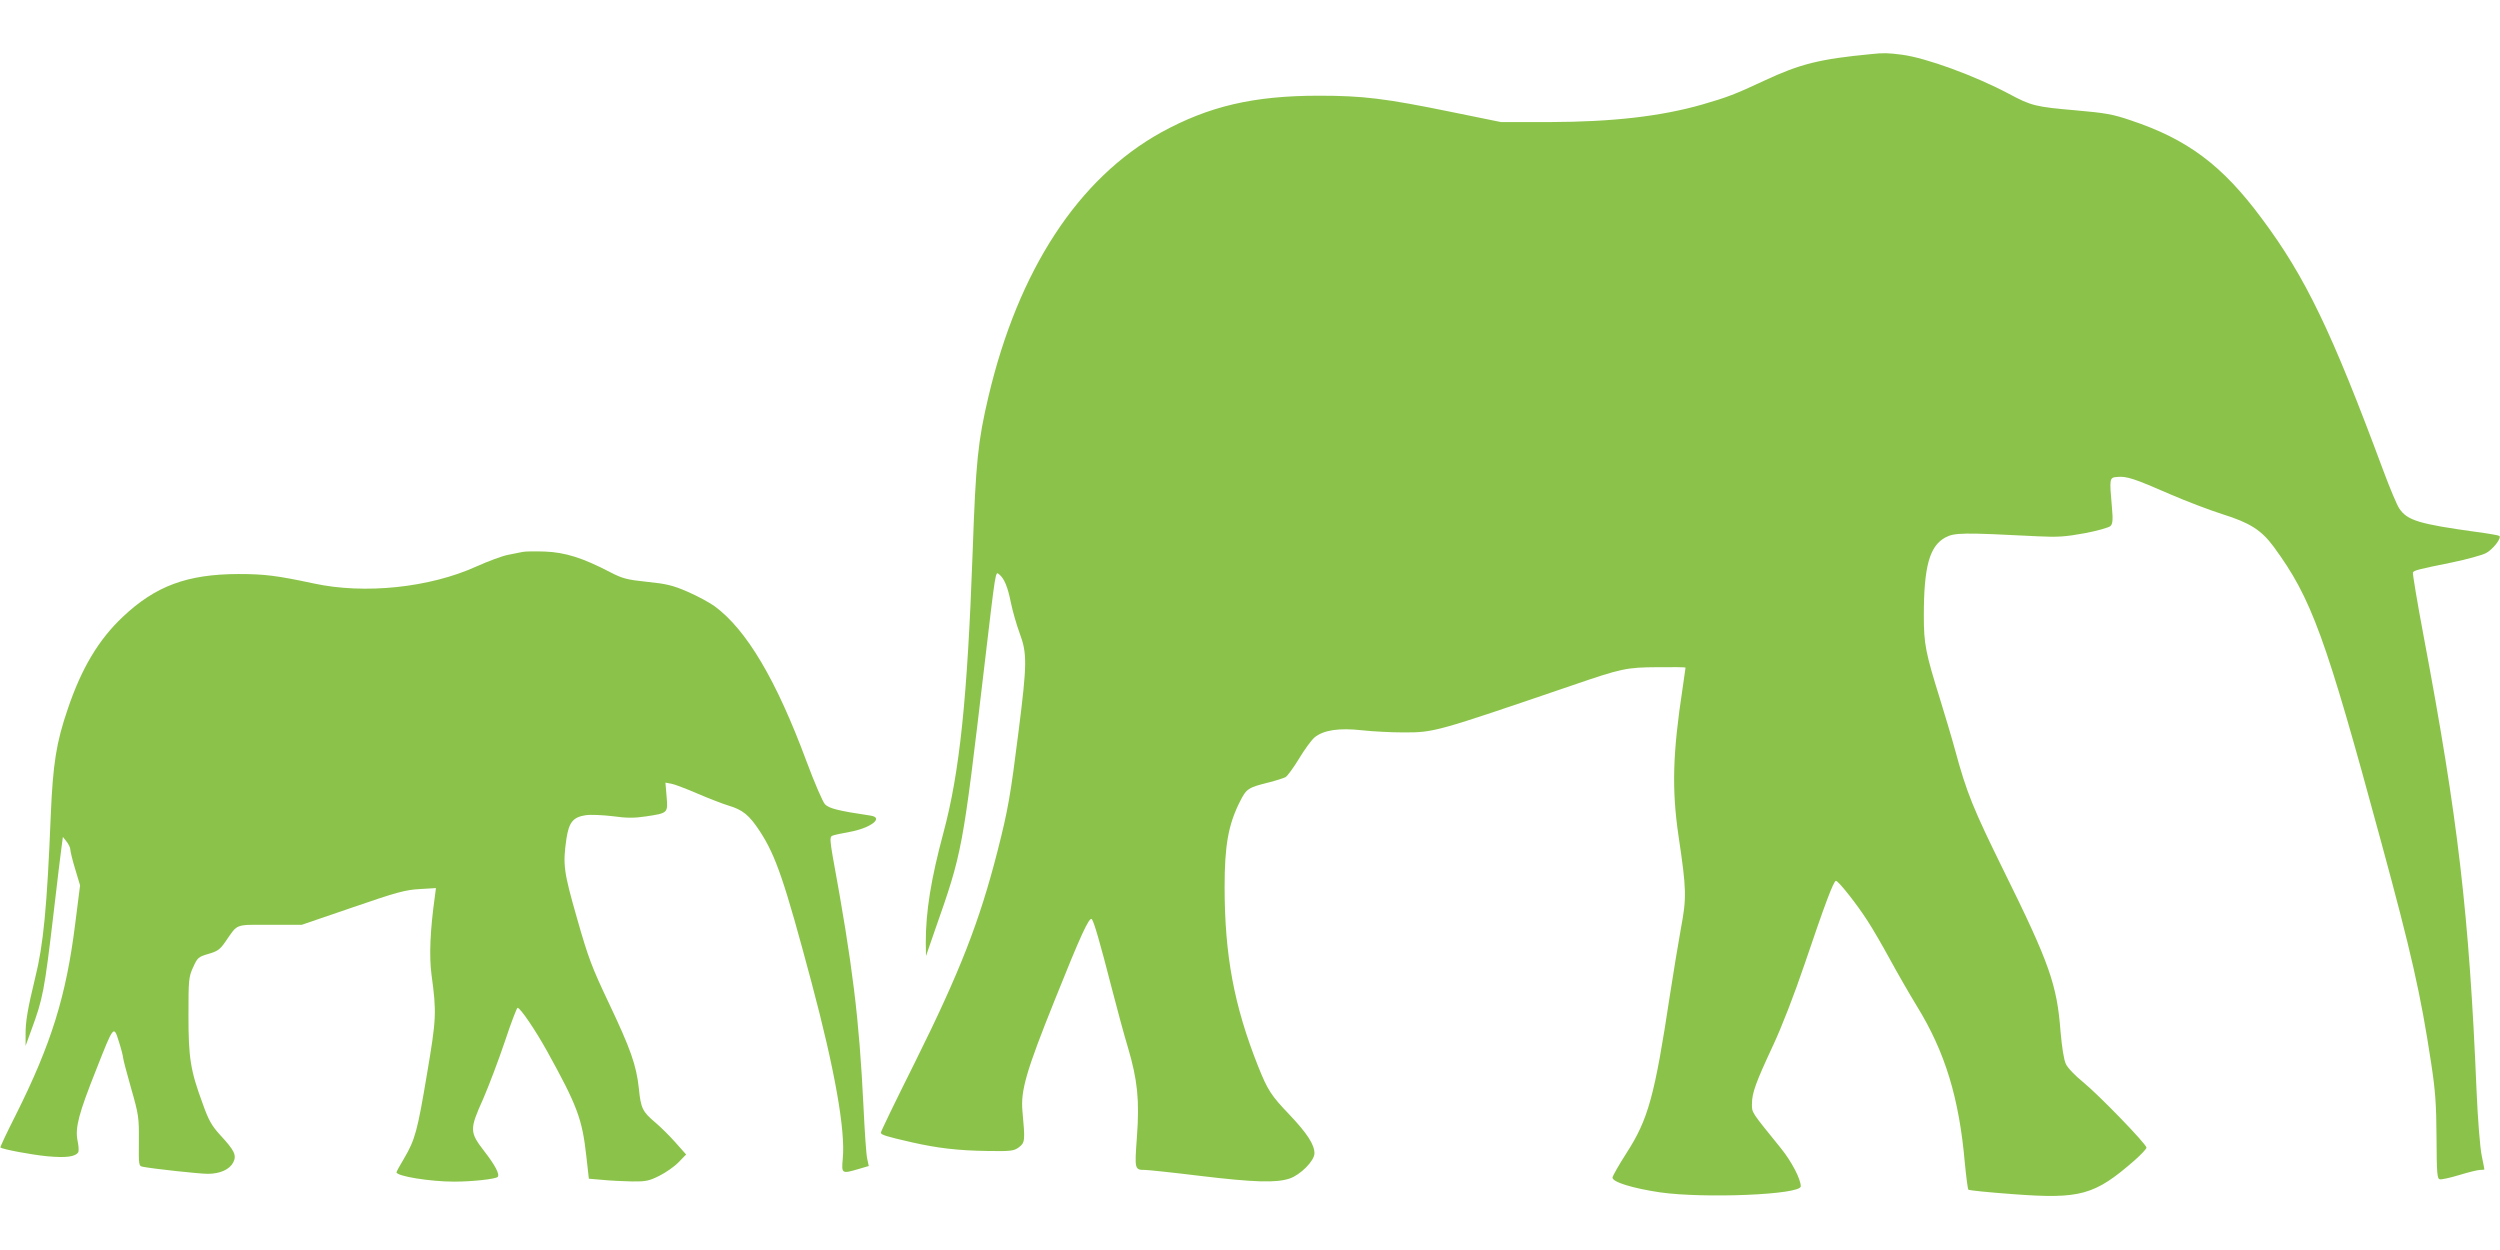
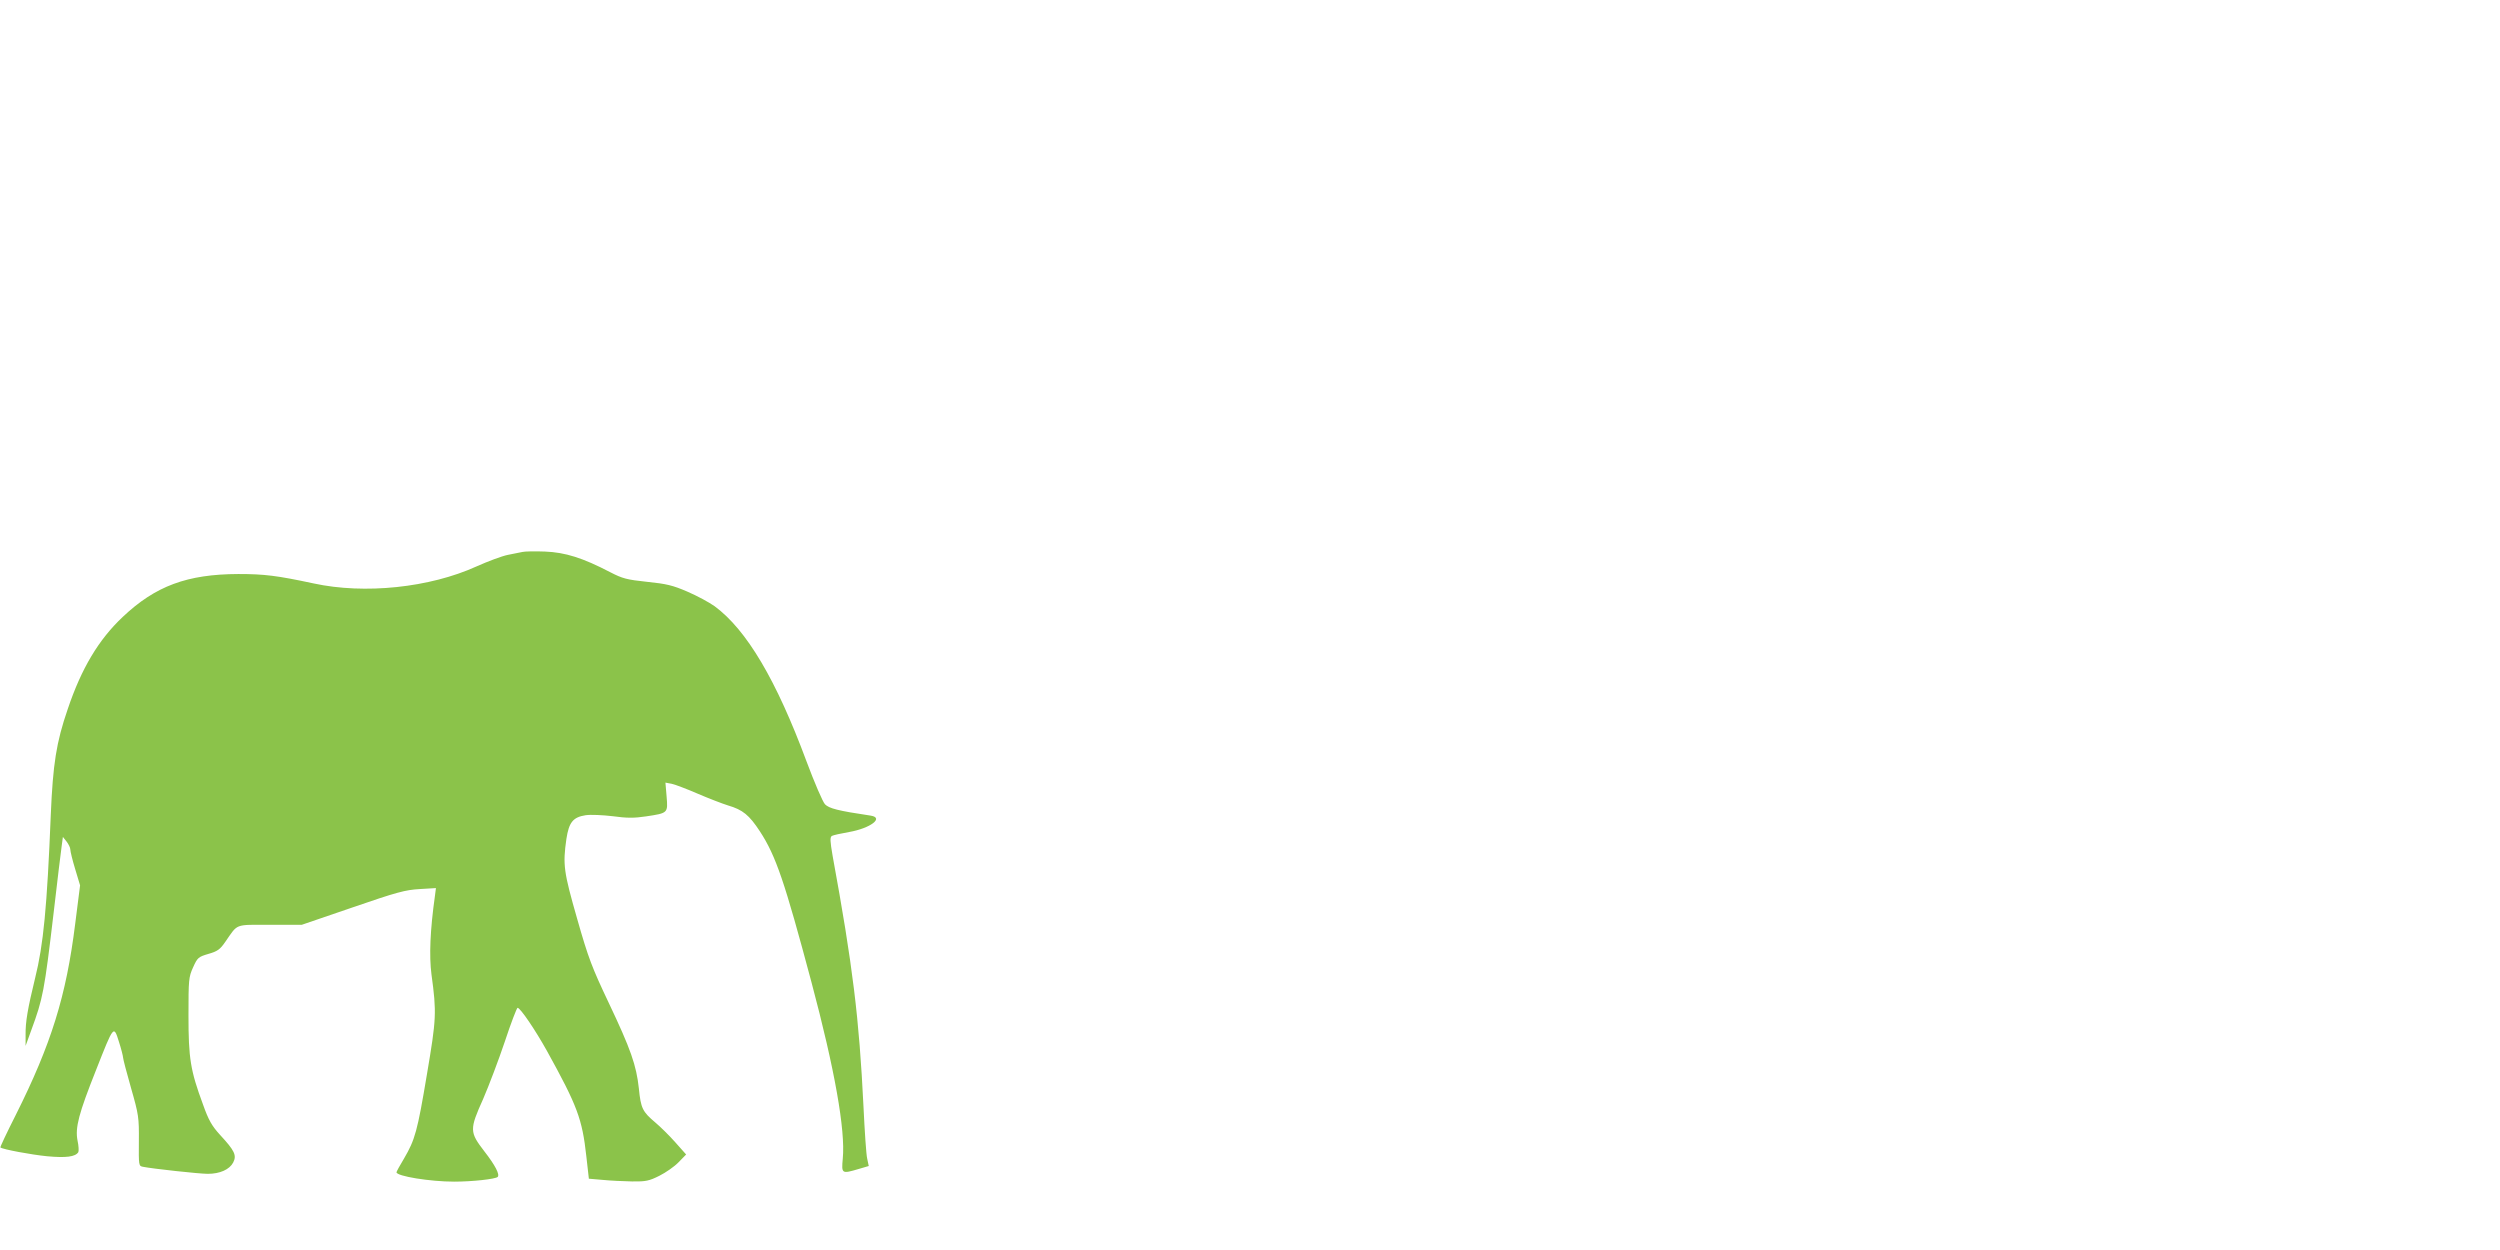
<svg xmlns="http://www.w3.org/2000/svg" version="1.0" width="1280pt" height="640pt" viewBox="0 0 1280 640" preserveAspectRatio="xMidYMid meet">
  <g transform="translate(0,640) scale(0.1,-0.1)" fill="#8bc34a" stroke="none">
-     <path d="M9580 6123 c-262 -25 -363 -50 -547 -136 -154 -72 -190 -85 -317 -122 -213 -61 -460 -89 -781 -90 l-250 0 -255 52 c-337 69 -451 83 -678 83 -334 0 -563 -54 -807 -188 -424 -235 -731 -704 -884 -1352 -54 -229 -65 -334 -81 -795 -27 -751 -66 -1128 -150 -1440 -63 -235 -90 -400 -90 -560 l1 -70 45 130 c142 404 142 405 254 1355 59 499 56 486 76 469 26 -21 44 -65 60 -146 9 -43 29 -113 45 -156 38 -103 38 -154 -6 -502 -42 -334 -54 -401 -107 -610 -93 -364 -193 -621 -425 -1087 -95 -190 -173 -351 -173 -357 0 -11 24 -19 160 -50 128 -29 235 -42 384 -44 123 -2 137 0 163 19 31 24 32 33 18 184 -10 106 19 206 167 574 130 325 175 423 188 410 11 -12 43 -123 101 -349 27 -104 64 -243 84 -308 49 -166 60 -270 46 -458 -12 -166 -12 -169 41 -169 15 0 140 -13 278 -30 283 -34 395 -37 463 -14 56 19 127 91 127 129 0 45 -38 103 -129 199 -93 97 -111 125 -160 248 -123 310 -171 568 -171 918 0 210 19 316 76 431 36 72 42 76 154 104 35 9 72 21 82 26 9 5 40 47 68 93 28 47 64 96 80 110 46 38 125 50 243 37 54 -6 149 -11 211 -11 160 0 160 0 866 241 253 87 278 92 437 93 79 1 143 0 143 -2 0 -1 -7 -48 -15 -105 -51 -334 -56 -518 -21 -757 41 -275 42 -315 12 -475 -14 -77 -39 -230 -56 -340 -78 -516 -111 -636 -222 -808 -39 -61 -71 -117 -72 -126 -1 -23 103 -55 244 -76 227 -32 720 -12 720 31 0 37 -47 127 -101 194 -154 190 -149 182 -149 227 0 57 19 109 107 298 46 98 109 261 163 420 104 307 148 425 160 425 13 0 109 -122 162 -205 25 -38 76 -126 113 -194 37 -68 100 -178 141 -245 143 -233 215 -468 244 -801 7 -72 15 -133 18 -136 4 -4 106 -14 228 -23 345 -26 418 -6 622 172 34 30 62 60 62 66 0 18 -242 268 -325 336 -40 32 -80 74 -88 93 -10 21 -20 85 -27 165 -18 239 -56 349 -290 822 -158 321 -190 399 -250 620 -17 63 -52 179 -76 257 -75 241 -84 284 -84 430 0 252 29 357 110 401 48 25 84 26 476 6 100 -5 140 -2 238 16 64 12 124 29 132 37 11 12 13 31 7 96 -13 149 -13 152 27 155 48 5 89 -9 270 -88 85 -37 207 -83 270 -103 140 -44 198 -81 261 -166 194 -264 265 -459 549 -1506 156 -573 204 -785 257 -1135 22 -143 27 -213 28 -385 1 -184 3 -210 17 -213 9 -2 54 8 100 22 46 14 94 26 106 26 12 0 22 1 22 3 0 1 -6 34 -14 72 -8 39 -20 187 -26 330 -38 908 -95 1393 -271 2328 -33 175 -57 321 -55 326 7 11 26 16 199 51 76 16 154 37 175 48 35 18 81 77 69 88 -3 3 -54 12 -114 20 -297 41 -358 59 -399 121 -12 18 -49 106 -82 195 -264 711 -398 990 -623 1291 -201 271 -379 404 -670 501 -90 31 -132 38 -280 51 -208 18 -228 23 -344 85 -173 92 -424 184 -548 200 -72 9 -91 10 -157 3z" />
    <path d="M2675 3574 c-11 -2 -45 -9 -75 -15 -30 -6 -102 -33 -160 -59 -240 -109 -573 -144 -835 -87 -187 40 -251 48 -385 48 -262 -1 -424 -61 -592 -220 -123 -116 -211 -263 -281 -471 -59 -171 -76 -282 -87 -542 -19 -473 -38 -667 -80 -835 -38 -156 -50 -225 -49 -292 l0 -56 29 80 c60 163 67 198 115 605 19 162 37 315 41 340 l6 45 19 -24 c10 -13 19 -31 19 -40 0 -10 11 -55 25 -101 l25 -83 -25 -197 c-46 -369 -122 -615 -305 -980 -45 -89 -80 -163 -78 -165 13 -10 158 -37 239 -45 97 -9 145 -3 160 21 3 6 2 32 -4 59 -13 67 6 138 95 362 91 231 90 230 117 144 12 -37 21 -74 21 -80 0 -7 18 -77 41 -157 39 -136 41 -151 40 -271 -1 -125 -1 -128 21 -132 50 -10 288 -36 332 -36 62 0 111 22 130 58 19 37 7 61 -67 141 -42 46 -59 75 -88 157 -64 173 -74 235 -74 454 0 184 1 198 24 248 22 49 27 53 78 68 46 13 60 23 86 61 67 96 45 88 229 88 l163 0 260 89 c226 78 271 90 344 94 l83 5 -5 -39 c-25 -177 -30 -308 -18 -402 27 -198 25 -228 -23 -512 -49 -293 -61 -335 -117 -431 -22 -36 -39 -68 -39 -71 0 -20 172 -48 295 -48 93 0 211 13 223 24 12 12 -12 59 -68 131 -76 99 -77 111 -6 269 29 67 79 199 111 294 31 94 61 172 65 172 14 0 91 -114 150 -220 156 -282 181 -349 202 -540 l13 -115 70 -6 c39 -4 106 -7 151 -8 71 -1 88 3 140 29 32 16 77 47 98 69 l39 40 -56 63 c-31 35 -77 80 -102 101 -65 55 -74 72 -84 174 -13 119 -41 200 -155 440 -84 177 -104 228 -161 429 -69 241 -74 276 -55 409 13 85 34 111 98 121 26 4 88 1 139 -5 72 -10 111 -10 170 -1 114 17 113 17 106 102 l-6 71 32 -6 c18 -4 79 -27 134 -51 56 -24 126 -51 155 -60 75 -22 108 -49 163 -133 82 -126 126 -256 264 -773 119 -446 174 -757 160 -902 -7 -78 -6 -79 82 -53 l51 15 -8 38 c-5 20 -13 141 -19 267 -22 451 -55 721 -158 1283 -13 76 -14 95 -4 102 7 4 47 13 88 20 109 19 181 73 111 84 -169 25 -213 37 -234 58 -12 13 -54 111 -94 218 -155 418 -307 675 -471 796 -28 20 -91 54 -140 75 -74 32 -107 40 -206 50 -104 11 -126 17 -188 49 -142 74 -231 102 -335 106 -52 2 -104 1 -115 -2z" />
  </g>
</svg>